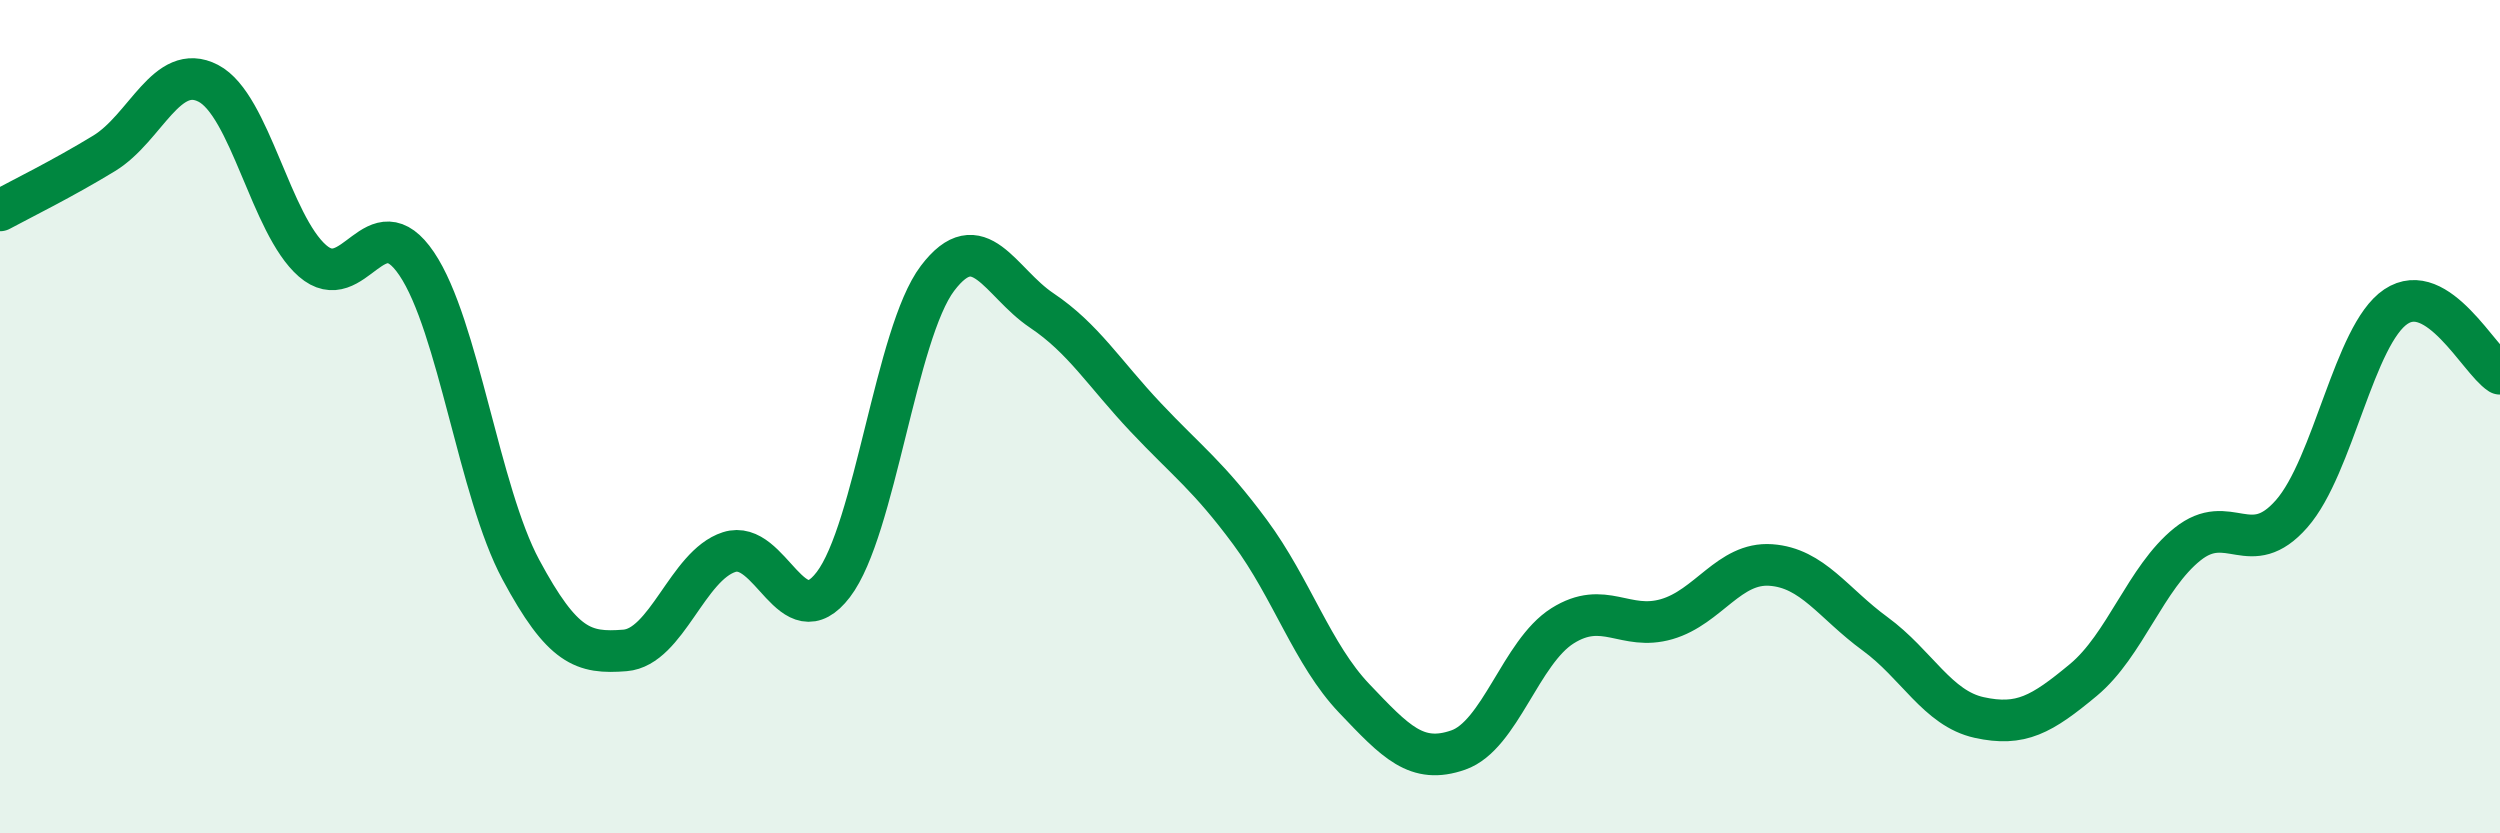
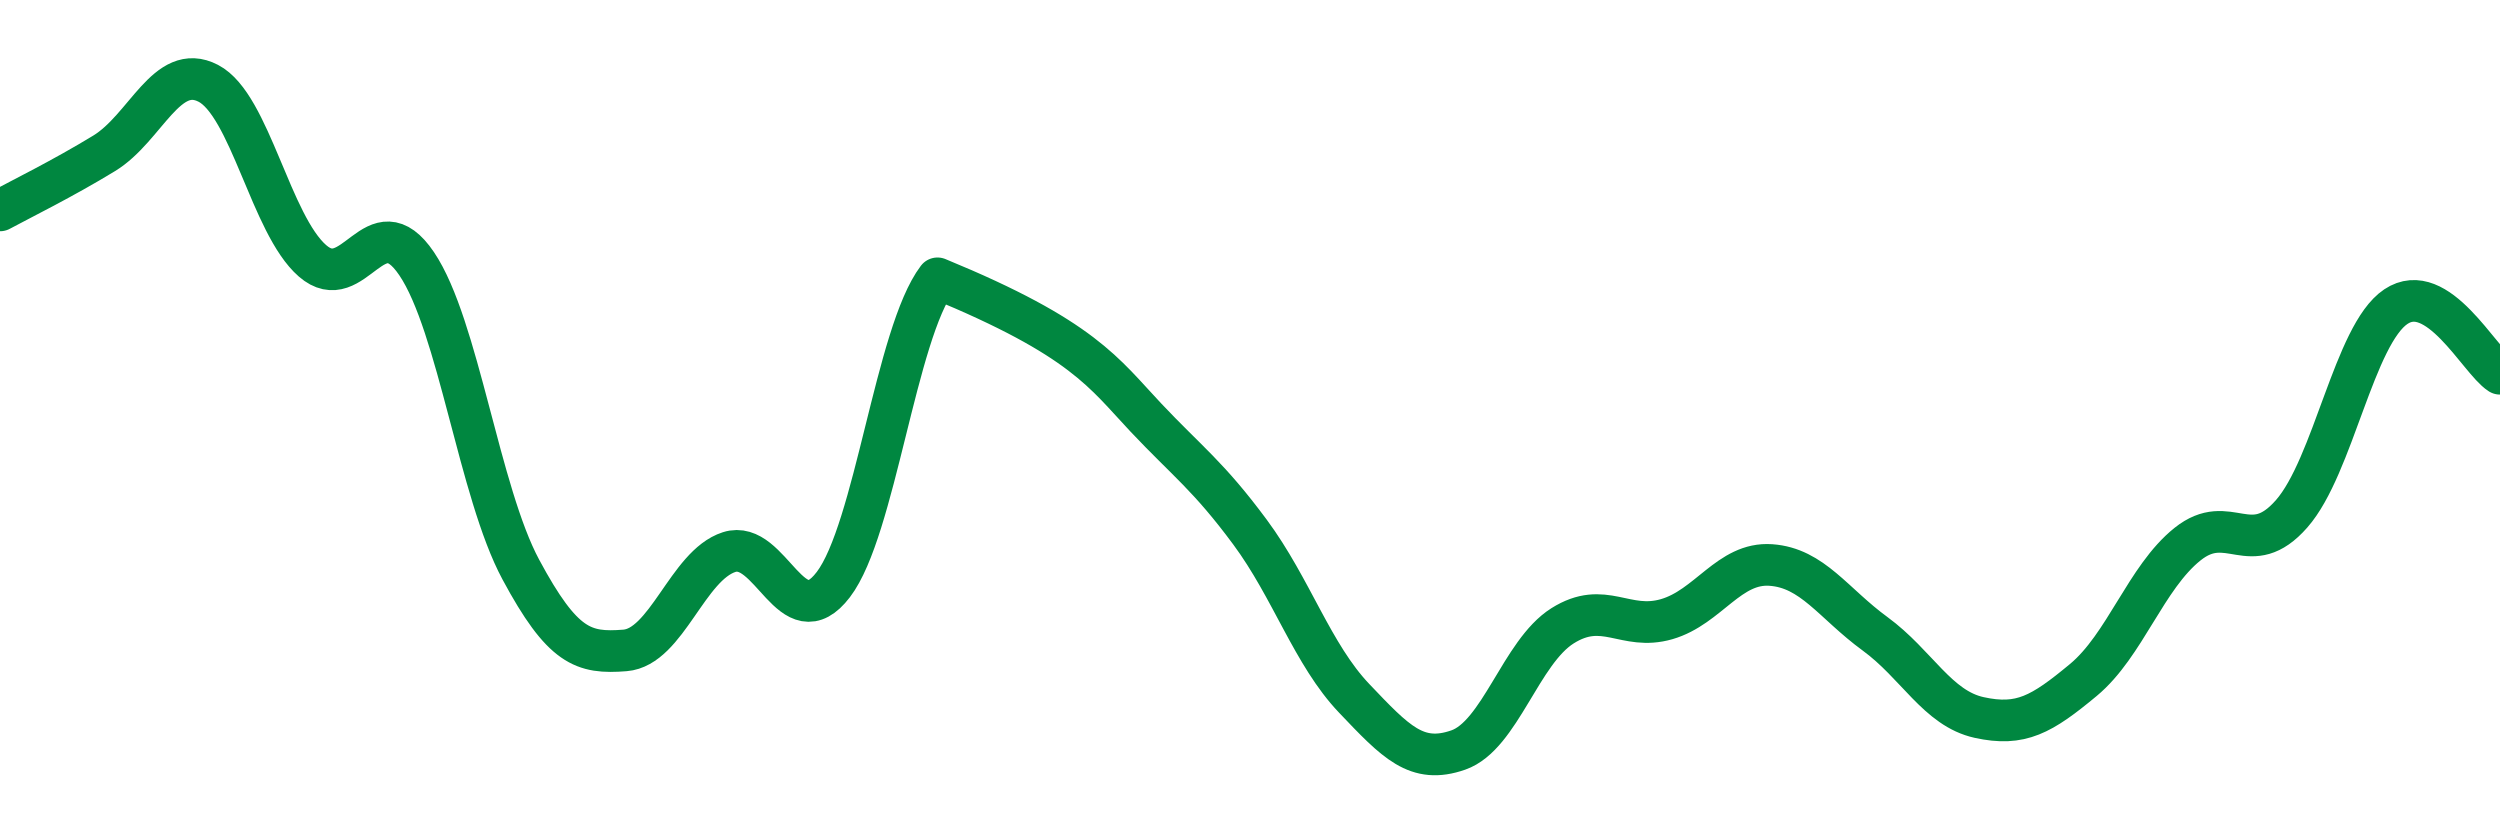
<svg xmlns="http://www.w3.org/2000/svg" width="60" height="20" viewBox="0 0 60 20">
-   <path d="M 0,5.05 C 0.5,4.78 1.5,4.29 2.5,3.68 C 3.5,3.07 4,1.48 5,2 C 6,2.52 6.5,5.39 7.5,6.26 C 8.5,7.13 9,4.85 10,6.33 C 11,7.81 11.5,11.81 12.5,13.67 C 13.5,15.53 14,15.69 15,15.61 C 16,15.53 16.5,13.57 17.5,13.25 C 18.5,12.93 19,15.34 20,14.03 C 21,12.72 21.5,8 22.5,6.68 C 23.5,5.36 24,6.78 25,7.45 C 26,8.12 26.5,8.96 27.5,10.02 C 28.5,11.08 29,11.42 30,12.77 C 31,14.12 31.5,15.71 32.5,16.76 C 33.5,17.81 34,18.35 35,18 C 36,17.65 36.5,15.65 37.5,15.02 C 38.5,14.39 39,15.15 40,14.86 C 41,14.57 41.5,13.49 42.5,13.56 C 43.5,13.63 44,14.48 45,15.21 C 46,15.94 46.5,17 47.5,17.22 C 48.5,17.44 49,17.15 50,16.32 C 51,15.49 51.5,13.86 52.5,13.06 C 53.5,12.26 54,13.47 55,12.33 C 56,11.19 56.5,8.03 57.5,7.36 C 58.5,6.69 59.5,8.65 60,8.97L60 20L0 20Z" fill="#008740" opacity="0.1" stroke-linecap="round" stroke-linejoin="round" />
-   <path d="M 0,5.05 C 0.5,4.78 1.5,4.29 2.5,3.68 C 3.5,3.07 4,1.48 5,2 C 6,2.52 6.5,5.39 7.5,6.26 C 8.5,7.13 9,4.85 10,6.33 C 11,7.81 11.5,11.81 12.5,13.67 C 13.5,15.53 14,15.69 15,15.61 C 16,15.53 16.5,13.57 17.5,13.25 C 18.5,12.93 19,15.34 20,14.03 C 21,12.72 21.5,8 22.5,6.68 C 23.5,5.36 24,6.78 25,7.45 C 26,8.12 26.5,8.96 27.5,10.02 C 28.5,11.08 29,11.42 30,12.77 C 31,14.12 31.5,15.71 32.5,16.76 C 33.5,17.81 34,18.35 35,18 C 36,17.65 36.5,15.65 37.5,15.02 C 38.5,14.39 39,15.15 40,14.86 C 41,14.57 41.5,13.49 42.5,13.56 C 43.5,13.63 44,14.48 45,15.21 C 46,15.94 46.5,17 47.5,17.22 C 48.5,17.44 49,17.15 50,16.32 C 51,15.49 51.5,13.86 52.5,13.06 C 53.5,12.26 54,13.47 55,12.33 C 56,11.19 56.5,8.03 57.5,7.36 C 58.5,6.69 59.5,8.65 60,8.97" stroke="#008740" stroke-width="1" fill="none" stroke-linecap="round" stroke-linejoin="round" />
+   <path d="M 0,5.05 C 0.5,4.78 1.5,4.29 2.5,3.68 C 3.5,3.07 4,1.48 5,2 C 6,2.52 6.5,5.39 7.5,6.26 C 8.5,7.13 9,4.85 10,6.33 C 11,7.81 11.5,11.81 12.5,13.67 C 13.5,15.53 14,15.69 15,15.61 C 16,15.53 16.5,13.57 17.5,13.25 C 18.5,12.93 19,15.34 20,14.03 C 21,12.72 21.5,8 22.5,6.68 C 26,8.12 26.5,8.96 27.5,10.02 C 28.5,11.08 29,11.42 30,12.77 C 31,14.12 31.5,15.71 32.5,16.76 C 33.5,17.81 34,18.35 35,18 C 36,17.65 36.5,15.65 37.5,15.02 C 38.5,14.39 39,15.15 40,14.86 C 41,14.57 41.5,13.49 42.5,13.56 C 43.5,13.63 44,14.48 45,15.21 C 46,15.94 46.5,17 47.5,17.22 C 48.5,17.44 49,17.15 50,16.32 C 51,15.49 51.5,13.86 52.5,13.06 C 53.5,12.26 54,13.47 55,12.33 C 56,11.19 56.5,8.03 57.5,7.36 C 58.5,6.69 59.5,8.65 60,8.97" stroke="#008740" stroke-width="1" fill="none" stroke-linecap="round" stroke-linejoin="round" />
</svg>